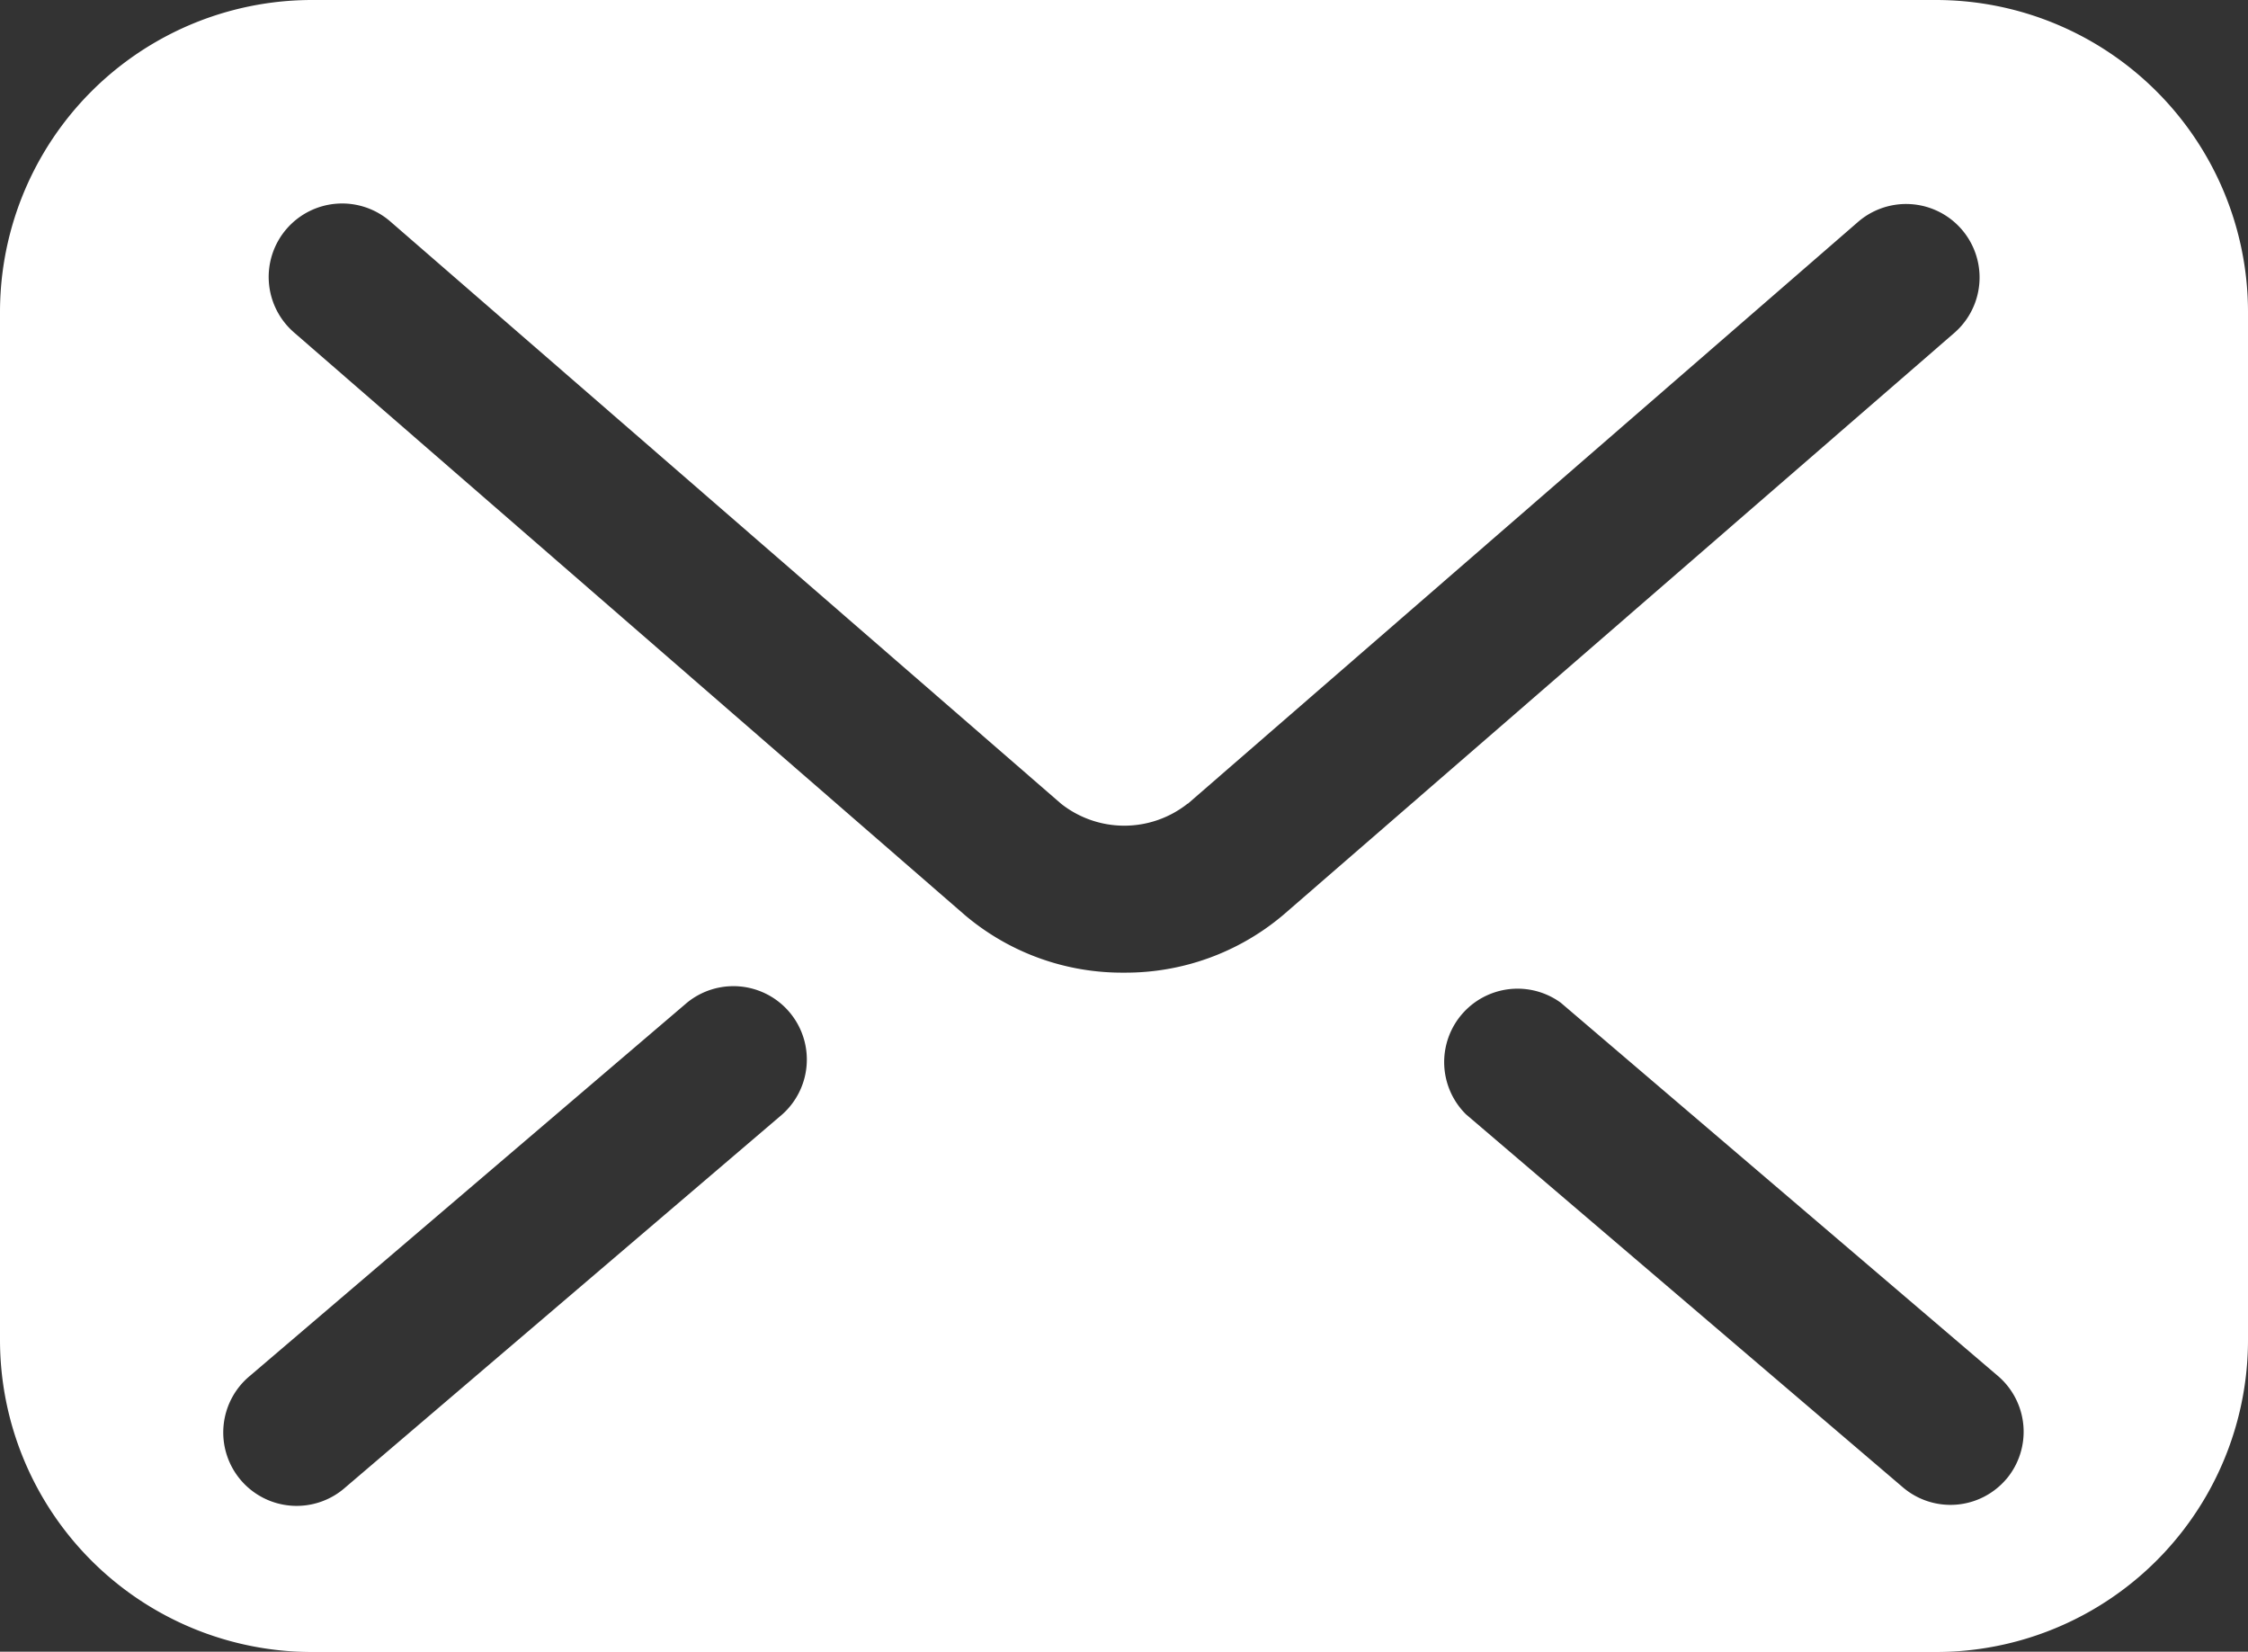
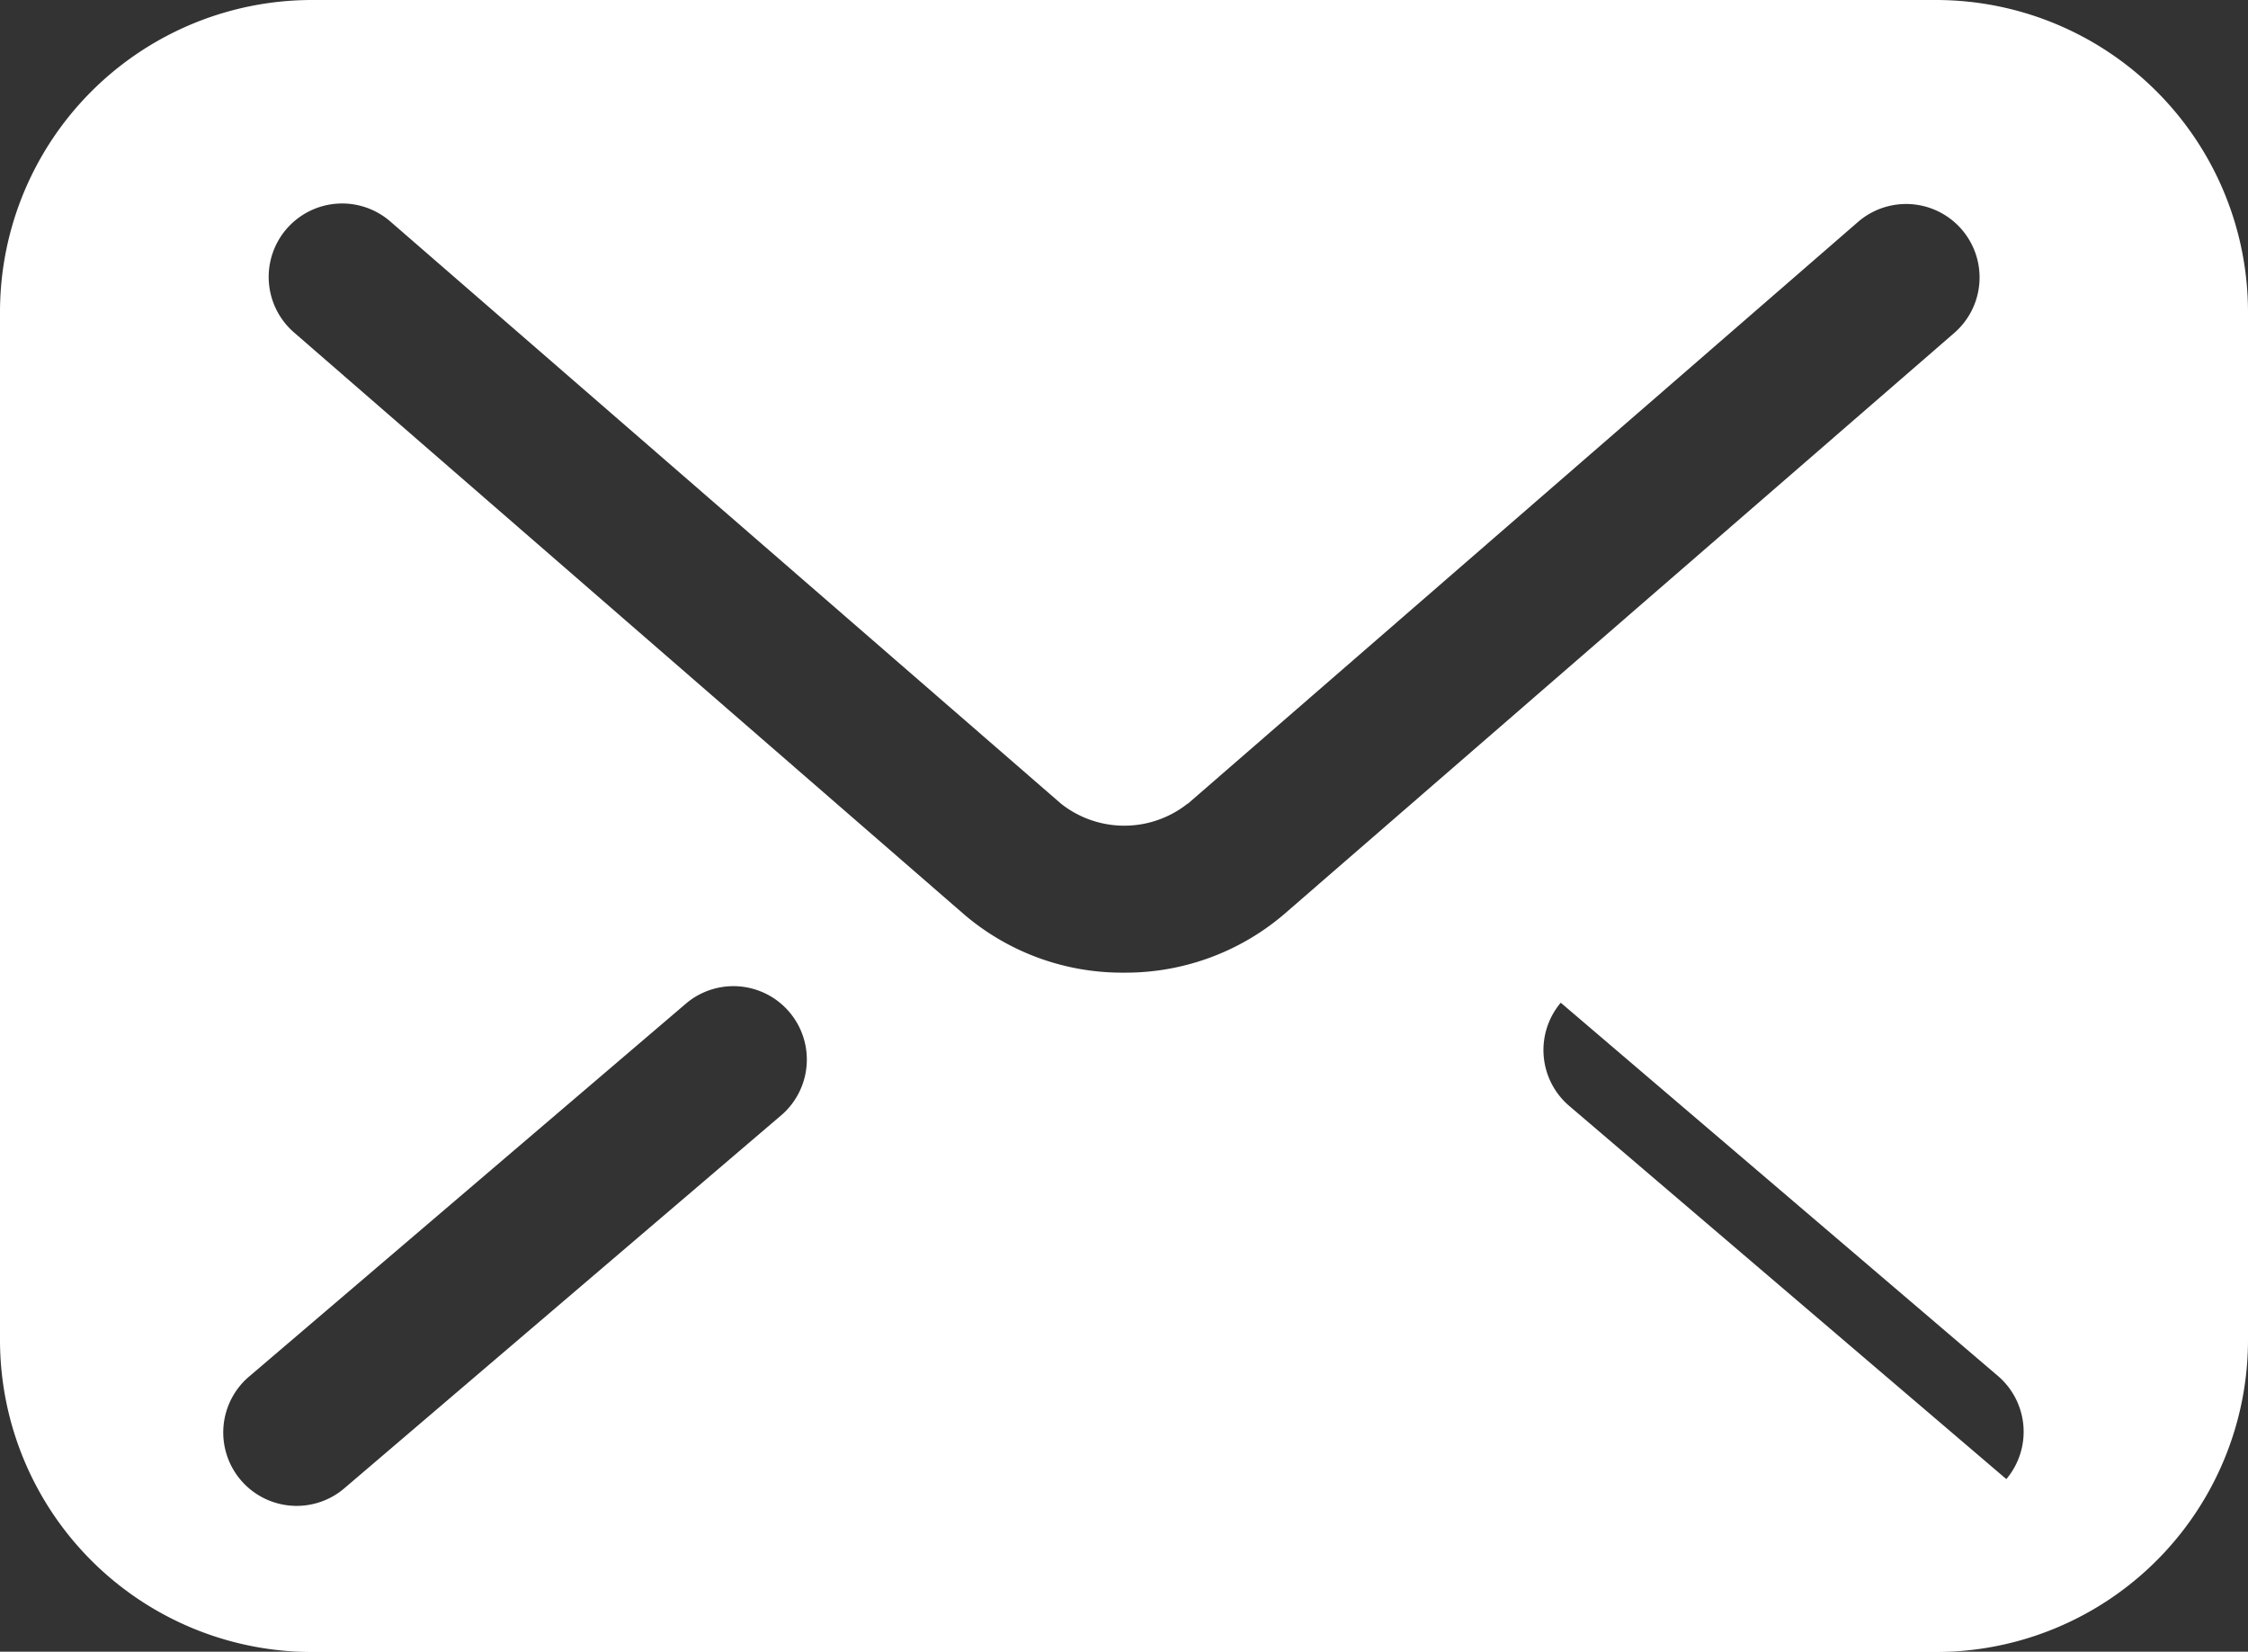
<svg xmlns="http://www.w3.org/2000/svg" width="35" height="25.713" viewBox="0 0 35 25.713">
  <rect x="0" y="0" width="35" height="25.713" fill="#333333" stroke="none" />
-   <path id="パス_5" data-name="パス 5" d="M30.141,67.925H4.859A4.859,4.859,0,0,0,0,72.784v16a4.859,4.859,0,0,0,4.859,4.859H30.141A4.859,4.859,0,0,0,35,88.779v-16A4.859,4.859,0,0,0,30.141,67.925ZM12.179,85.274l-6.8,5.805a1.143,1.143,0,1,1-1.483-1.739l6.8-5.805a1.143,1.143,0,0,1,1.483,1.739ZM17.5,83.067a3.786,3.786,0,0,1-2.482-.9h0l0,0h0L4.577,73.1a1.143,1.143,0,1,1,1.5-1.727l10.443,9.064a1.588,1.588,0,0,0,1.969,0l.005,0,10.433-9.056a1.143,1.143,0,0,1,1.5,1.727L19.979,82.169A3.8,3.8,0,0,1,17.5,83.067Zm13.737,7.884a1.142,1.142,0,0,1-1.611.128l-6.8-5.805A1.143,1.143,0,0,1,24.3,83.535l6.8,5.805A1.143,1.143,0,0,1,31.237,90.952Z" transform="translate(0 -67.925)" fill="#fff" />
+   <path id="パス_5" data-name="パス 5" d="M30.141,67.925H4.859A4.859,4.859,0,0,0,0,72.784v16a4.859,4.859,0,0,0,4.859,4.859H30.141A4.859,4.859,0,0,0,35,88.779v-16A4.859,4.859,0,0,0,30.141,67.925ZM12.179,85.274l-6.8,5.805a1.143,1.143,0,1,1-1.483-1.739l6.8-5.805a1.143,1.143,0,0,1,1.483,1.739ZM17.5,83.067a3.786,3.786,0,0,1-2.482-.9h0l0,0h0L4.577,73.1a1.143,1.143,0,1,1,1.5-1.727l10.443,9.064a1.588,1.588,0,0,0,1.969,0l.005,0,10.433-9.056a1.143,1.143,0,0,1,1.5,1.727L19.979,82.169A3.8,3.8,0,0,1,17.5,83.067Zm13.737,7.884l-6.8-5.805A1.143,1.143,0,0,1,24.3,83.535l6.8,5.805A1.143,1.143,0,0,1,31.237,90.952Z" transform="translate(0 -67.925)" fill="#fff" />
</svg>